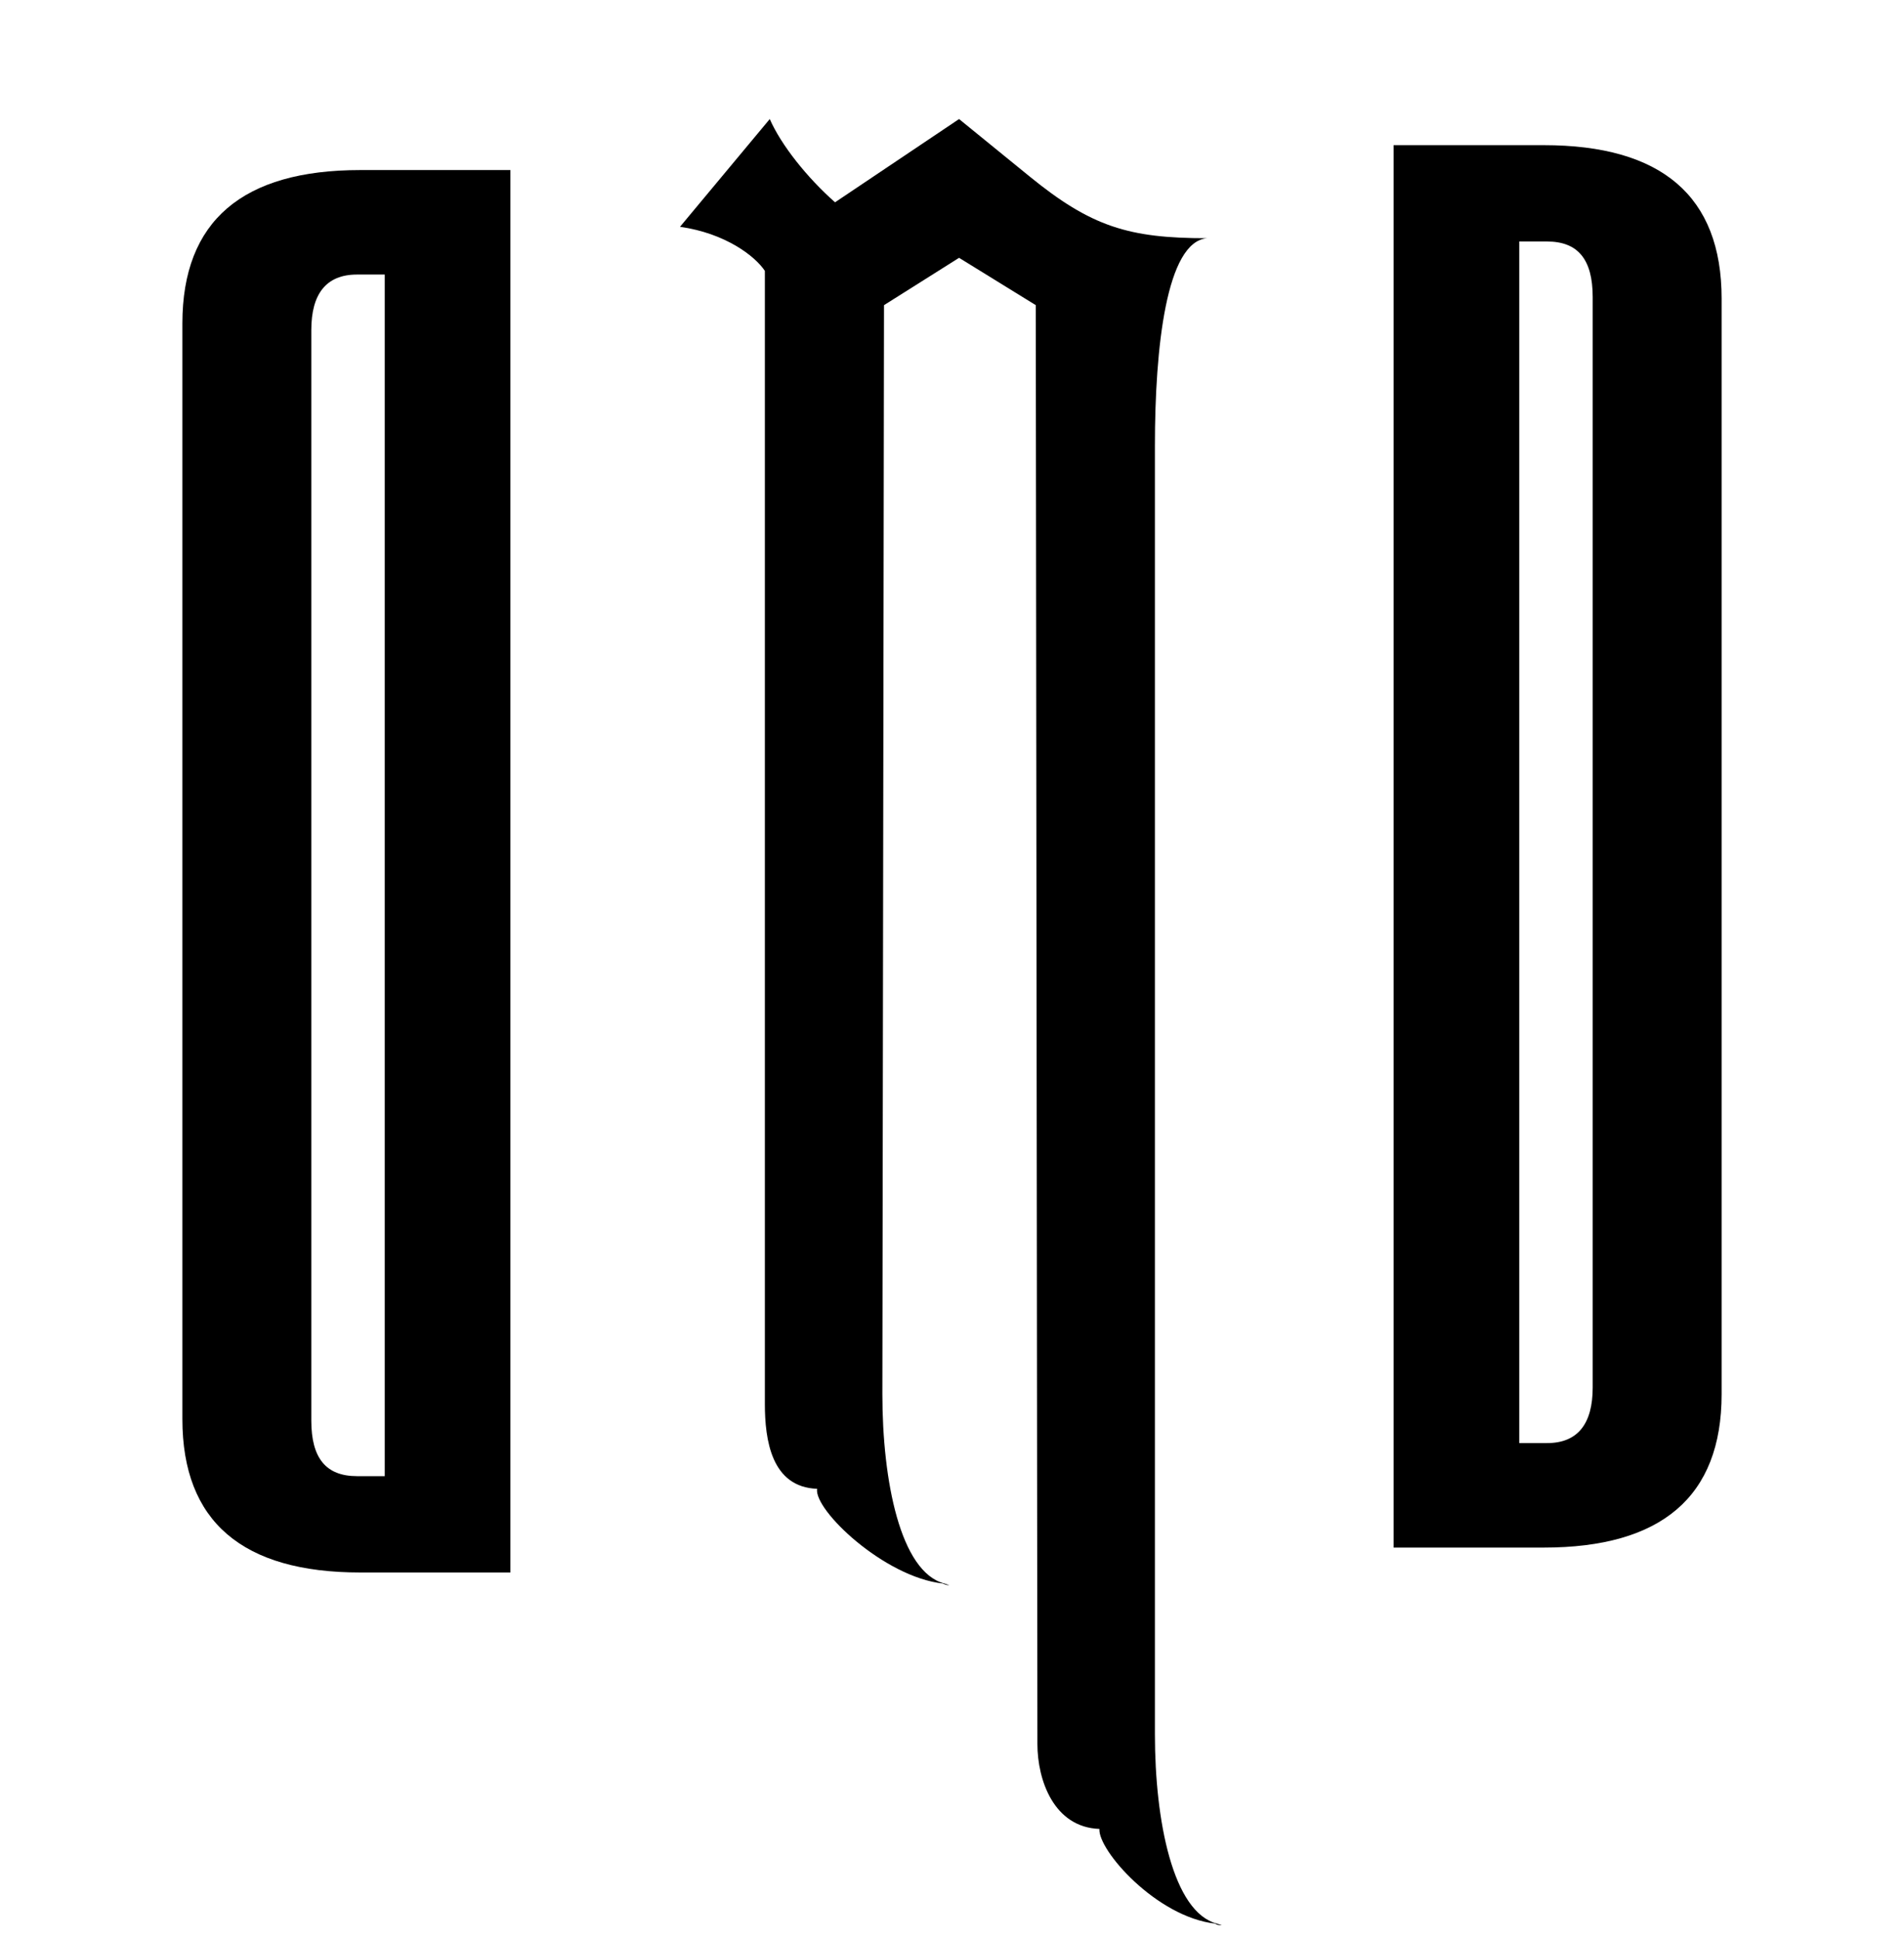
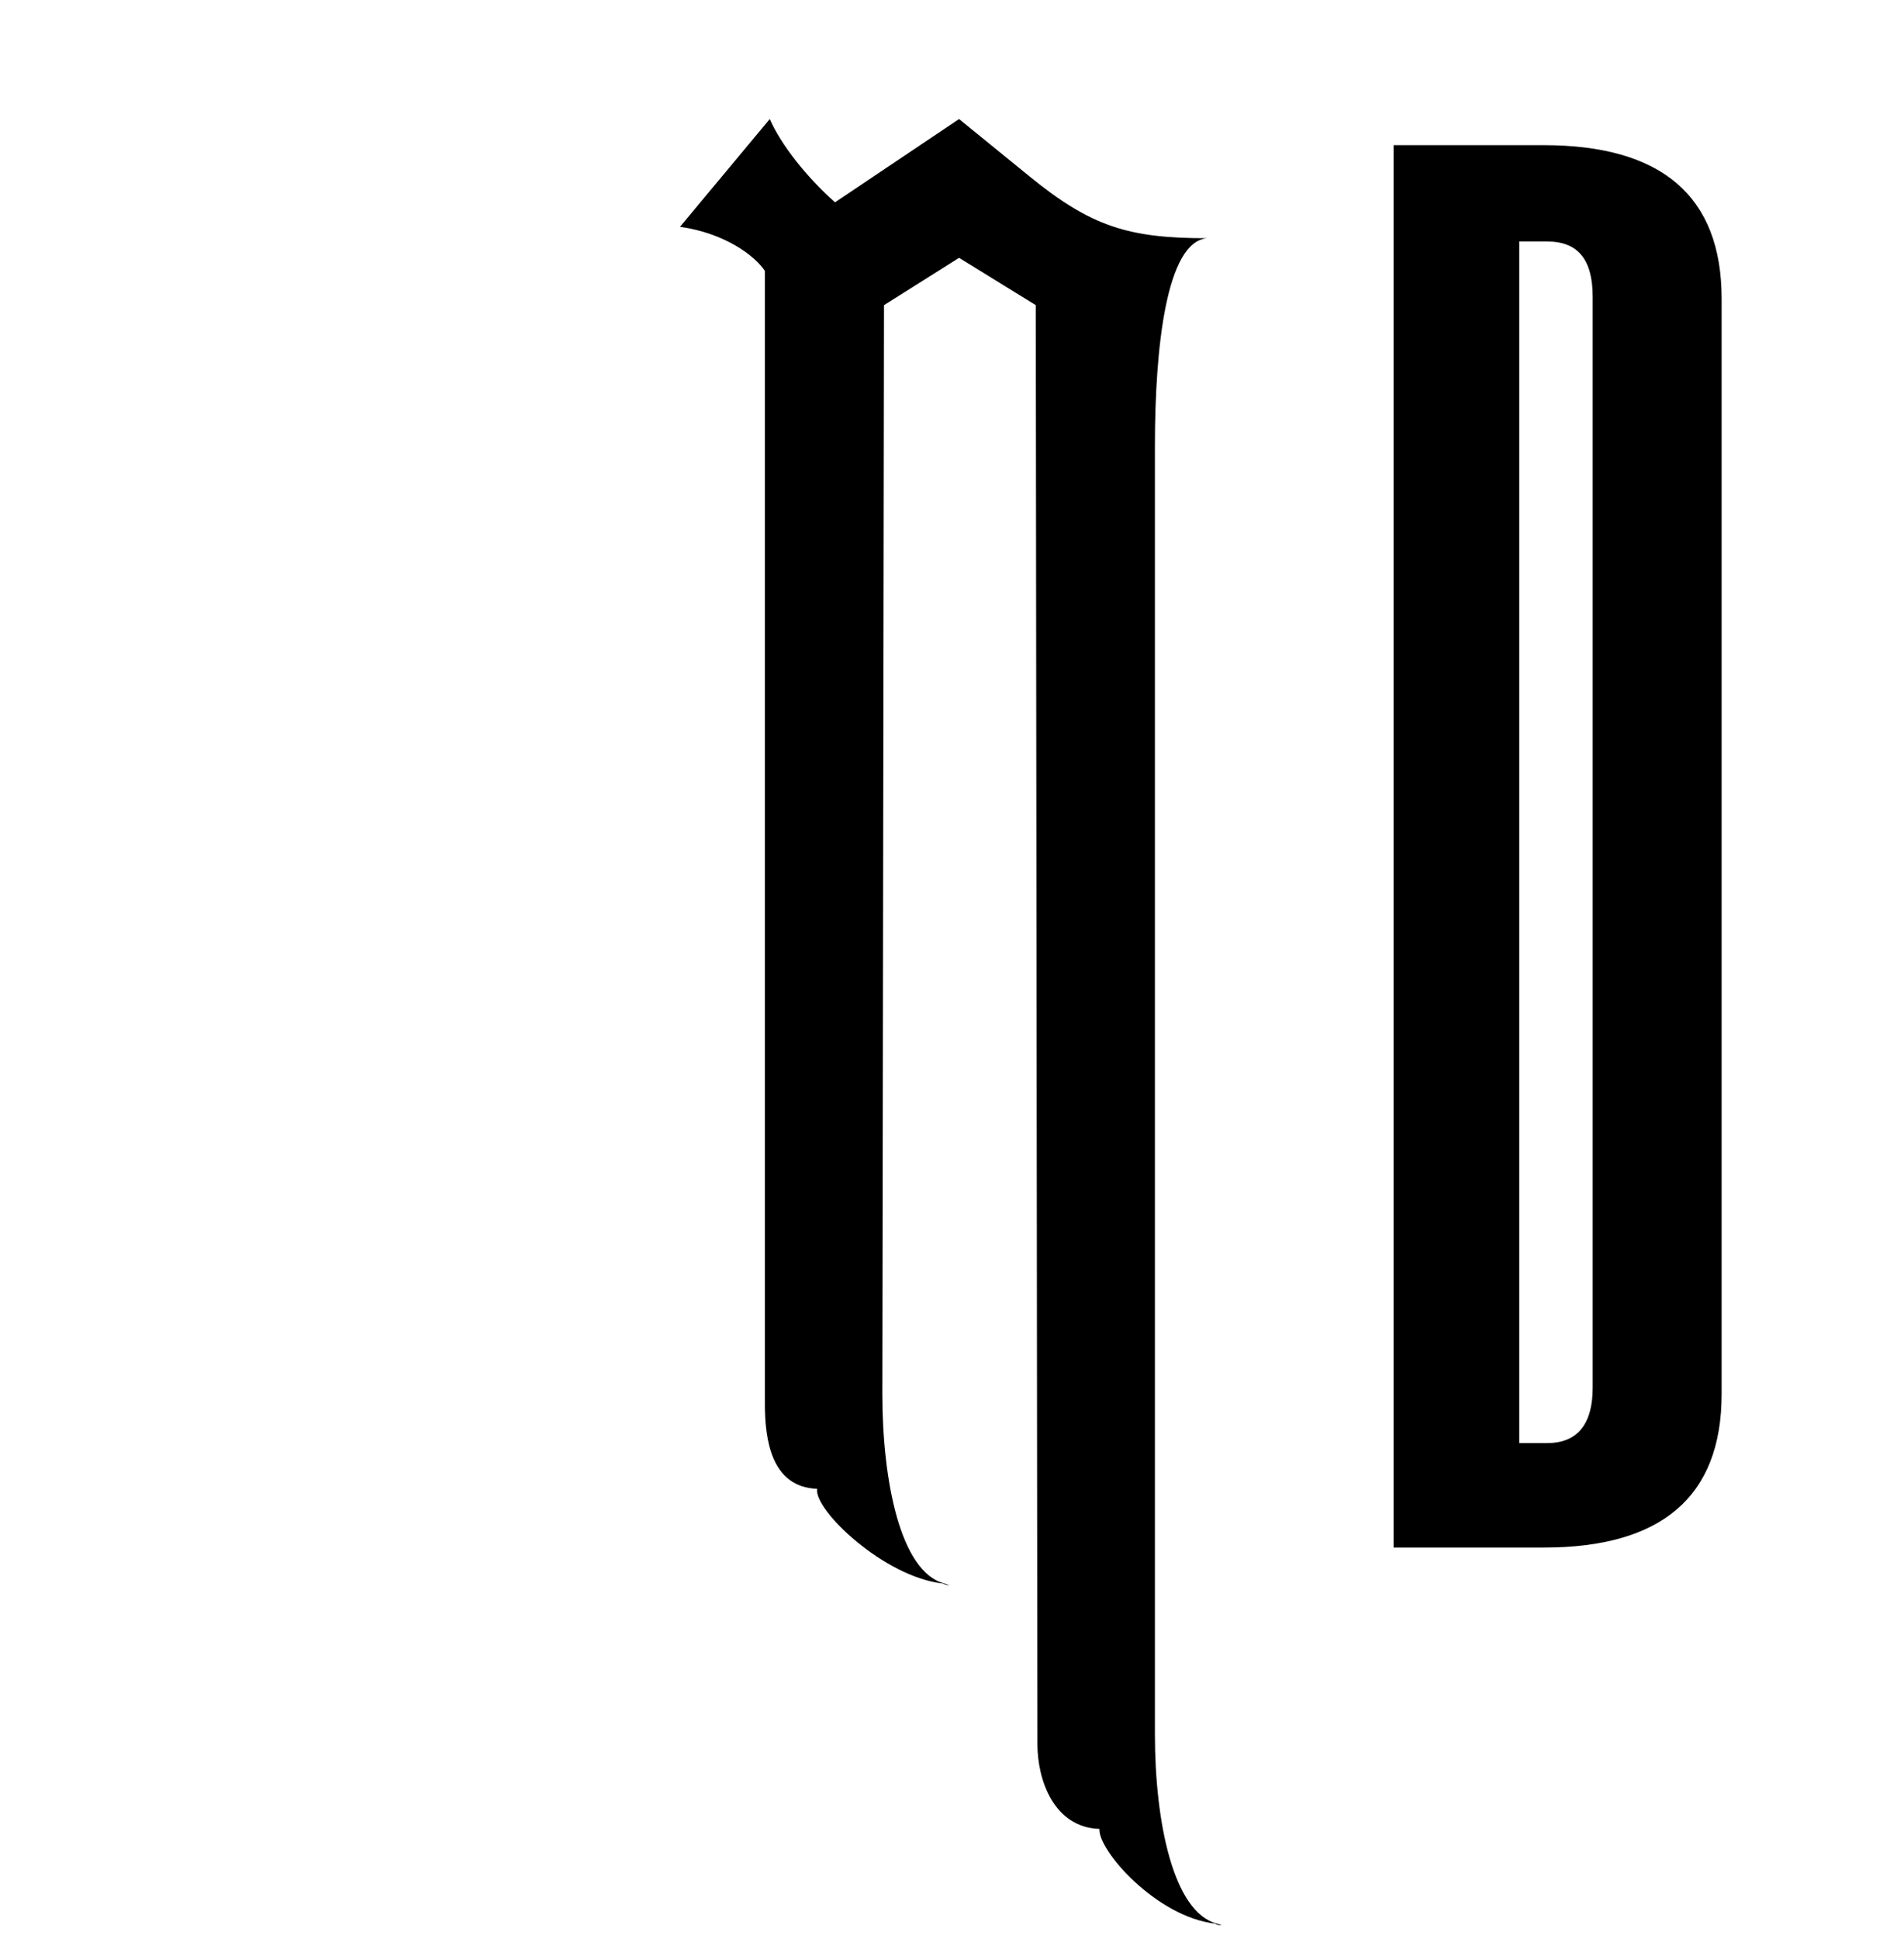
<svg xmlns="http://www.w3.org/2000/svg" fill="none" viewBox="0 0 112 114" height="114" width="112">
  <path fill="black" d="M90.808 91H81.976V8.536H90.808C97.72 8.536 101.272 11.512 101.272 17.56V81.976C101.272 88.024 97.72 91 90.808 91ZM93.688 81.592V17.464C93.688 15.256 92.824 14.2 91 14.2H89.368V84.856H91C92.824 84.856 93.688 83.704 93.688 81.592Z" />
-   <path fill="black" d="M21.192 10L30.024 10L30.024 92.464L21.192 92.464C14.28 92.464 10.728 89.488 10.728 83.44L10.728 19.024C10.728 12.976 14.28 10 21.192 10ZM18.312 19.408L18.312 83.536C18.312 85.744 19.176 86.8 21 86.8L22.632 86.8L22.632 16.144L21 16.144C19.176 16.144 18.312 17.296 18.312 19.408Z" />
  <path fill="black" d="M40 13.336L45.28 7C45.952 8.536 47.488 10.456 49.12 11.896C49.696 11.512 56.416 7 56.416 7L60.544 10.36C64.192 13.336 66.4 14.008 71.008 14.008C68.608 14.2 67.936 20.44 67.936 26.2V101.976C67.936 107.064 68.992 112.44 71.584 113.112L71.872 113.208C71.776 113.208 71.584 113.208 71.488 113.112C68.032 112.728 64.576 108.792 64.672 107.544C61.984 107.448 61.024 104.664 61.024 102.552L60.928 17.944L56.416 15.16L52 17.944L51.904 81.976C51.904 87.064 52.96 92.44 55.552 93.112L55.84 93.208C55.744 93.208 55.648 93.208 55.456 93.112C52 92.728 47.872 88.792 48.064 87.544C45.376 87.448 44.992 84.664 44.992 82.552V15.928C44.416 15.064 42.688 13.72 40 13.336Z" />
</svg>